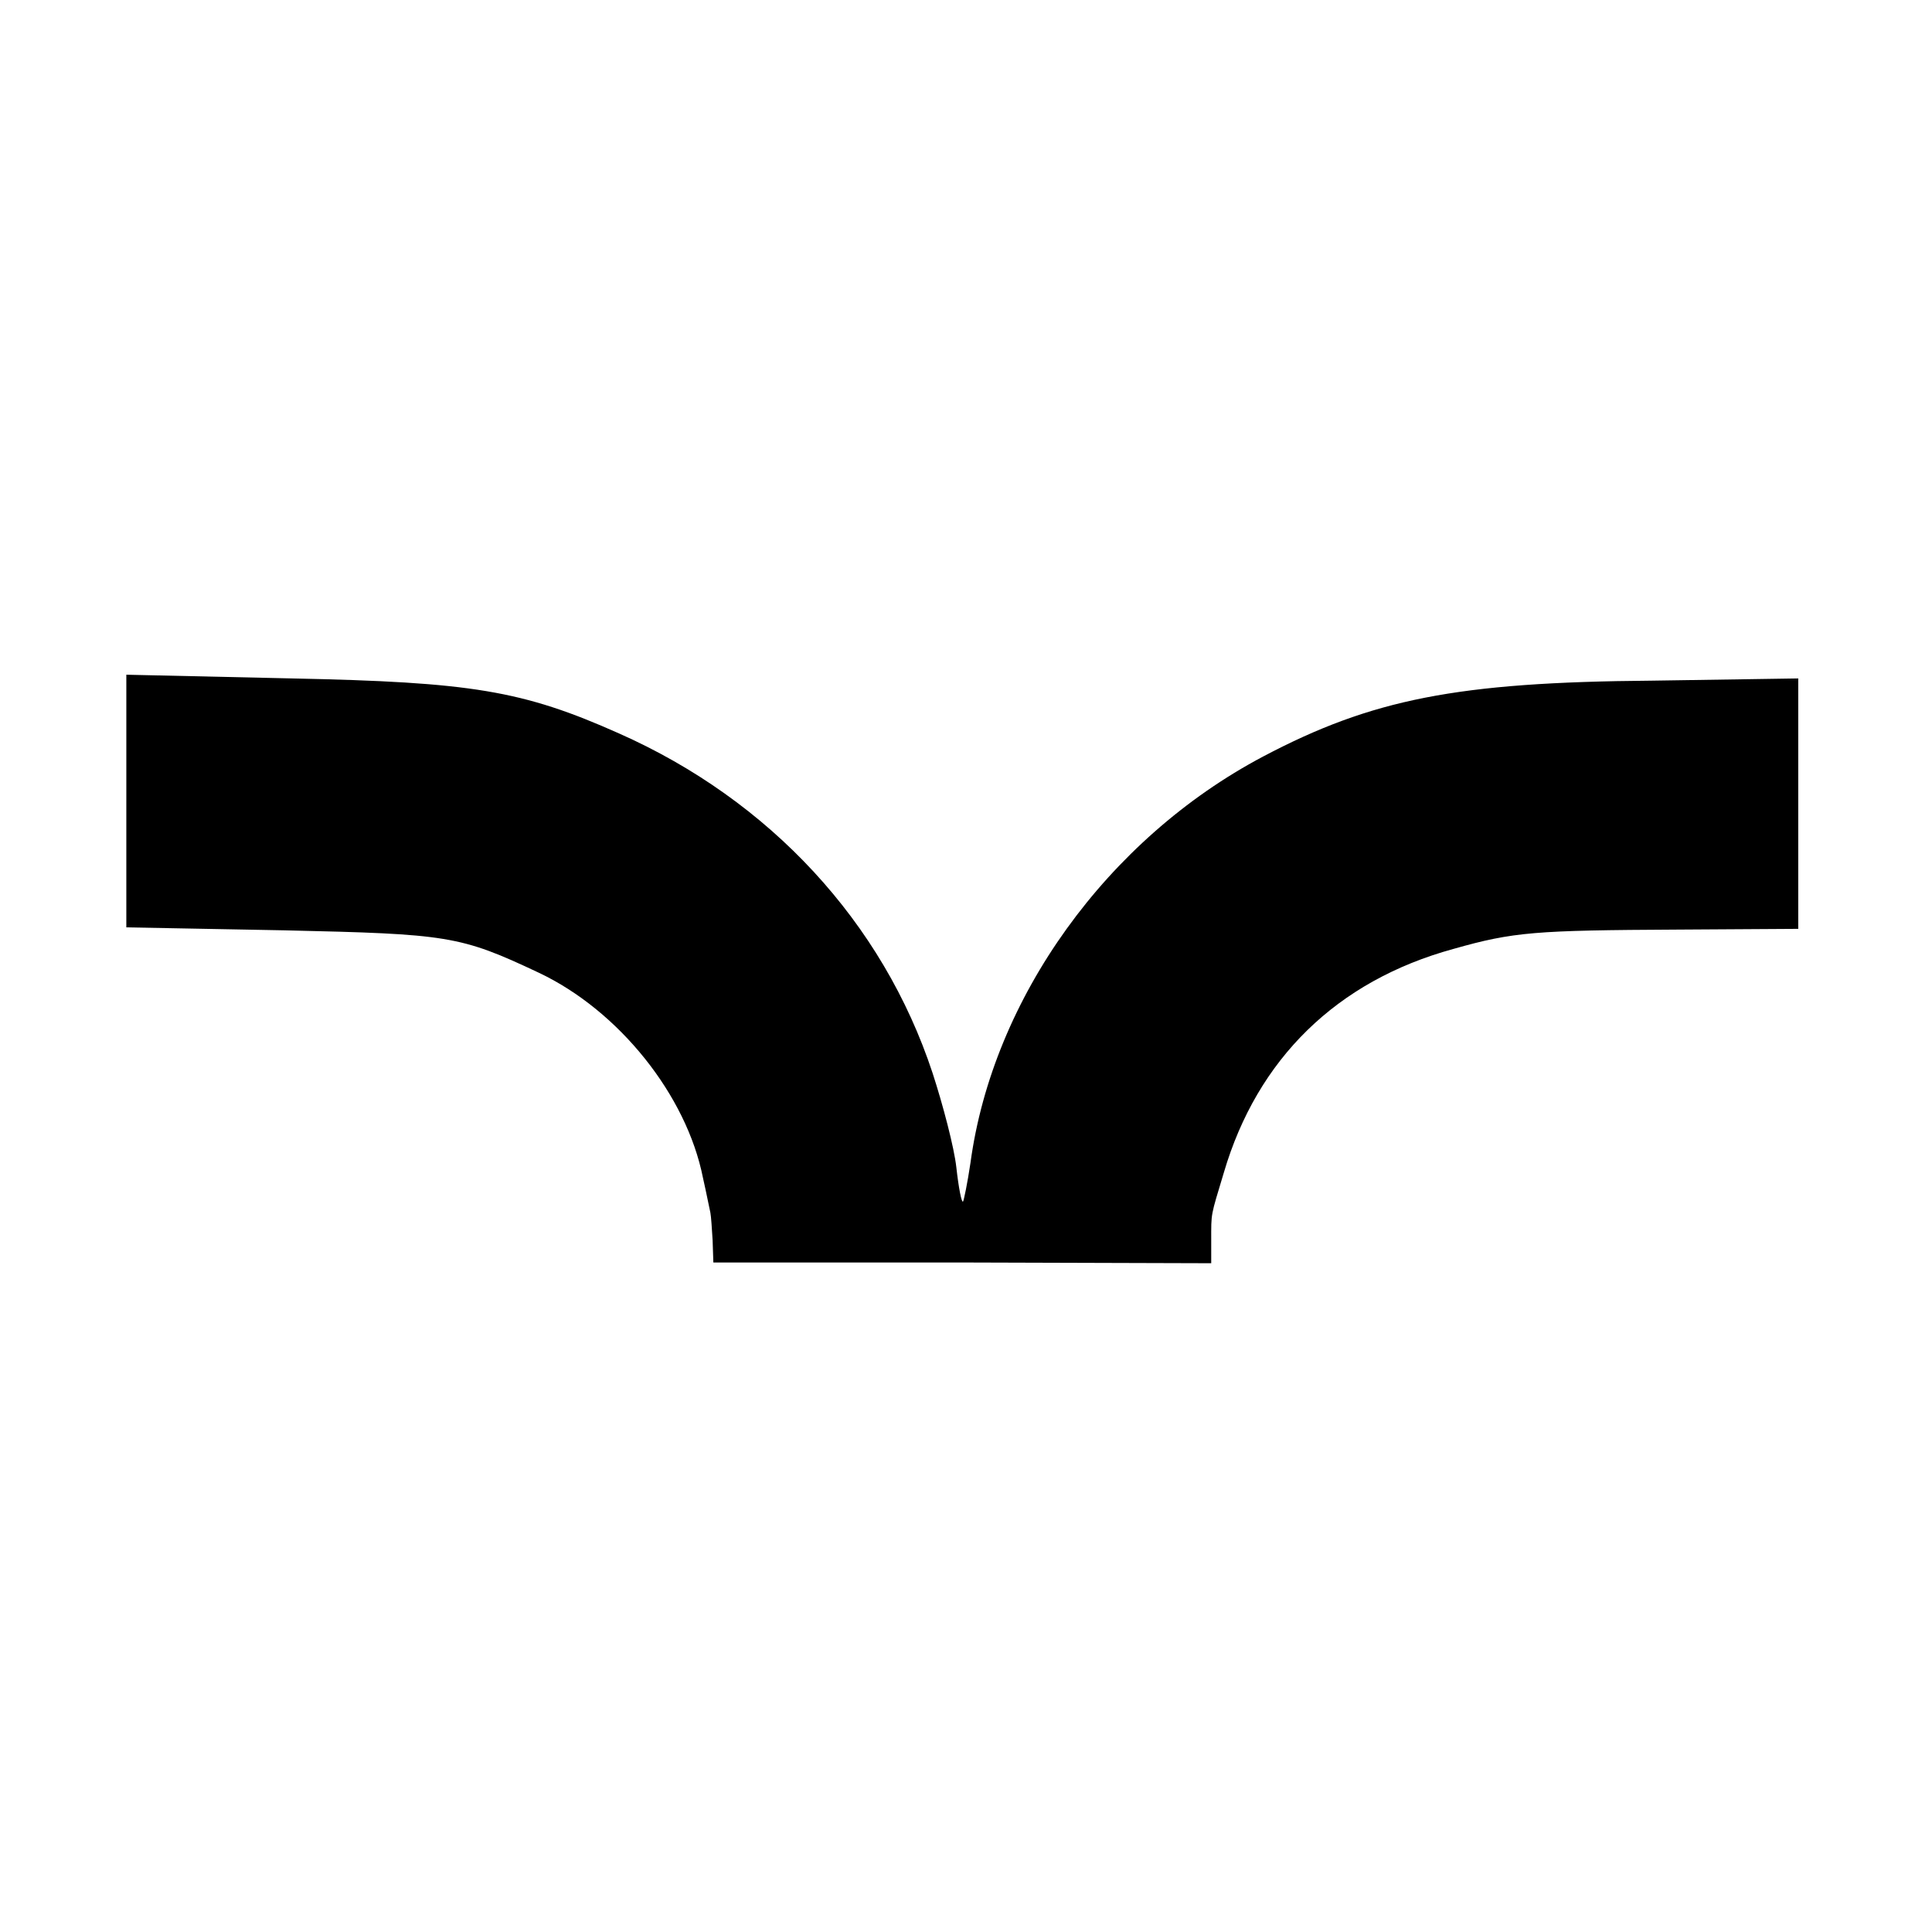
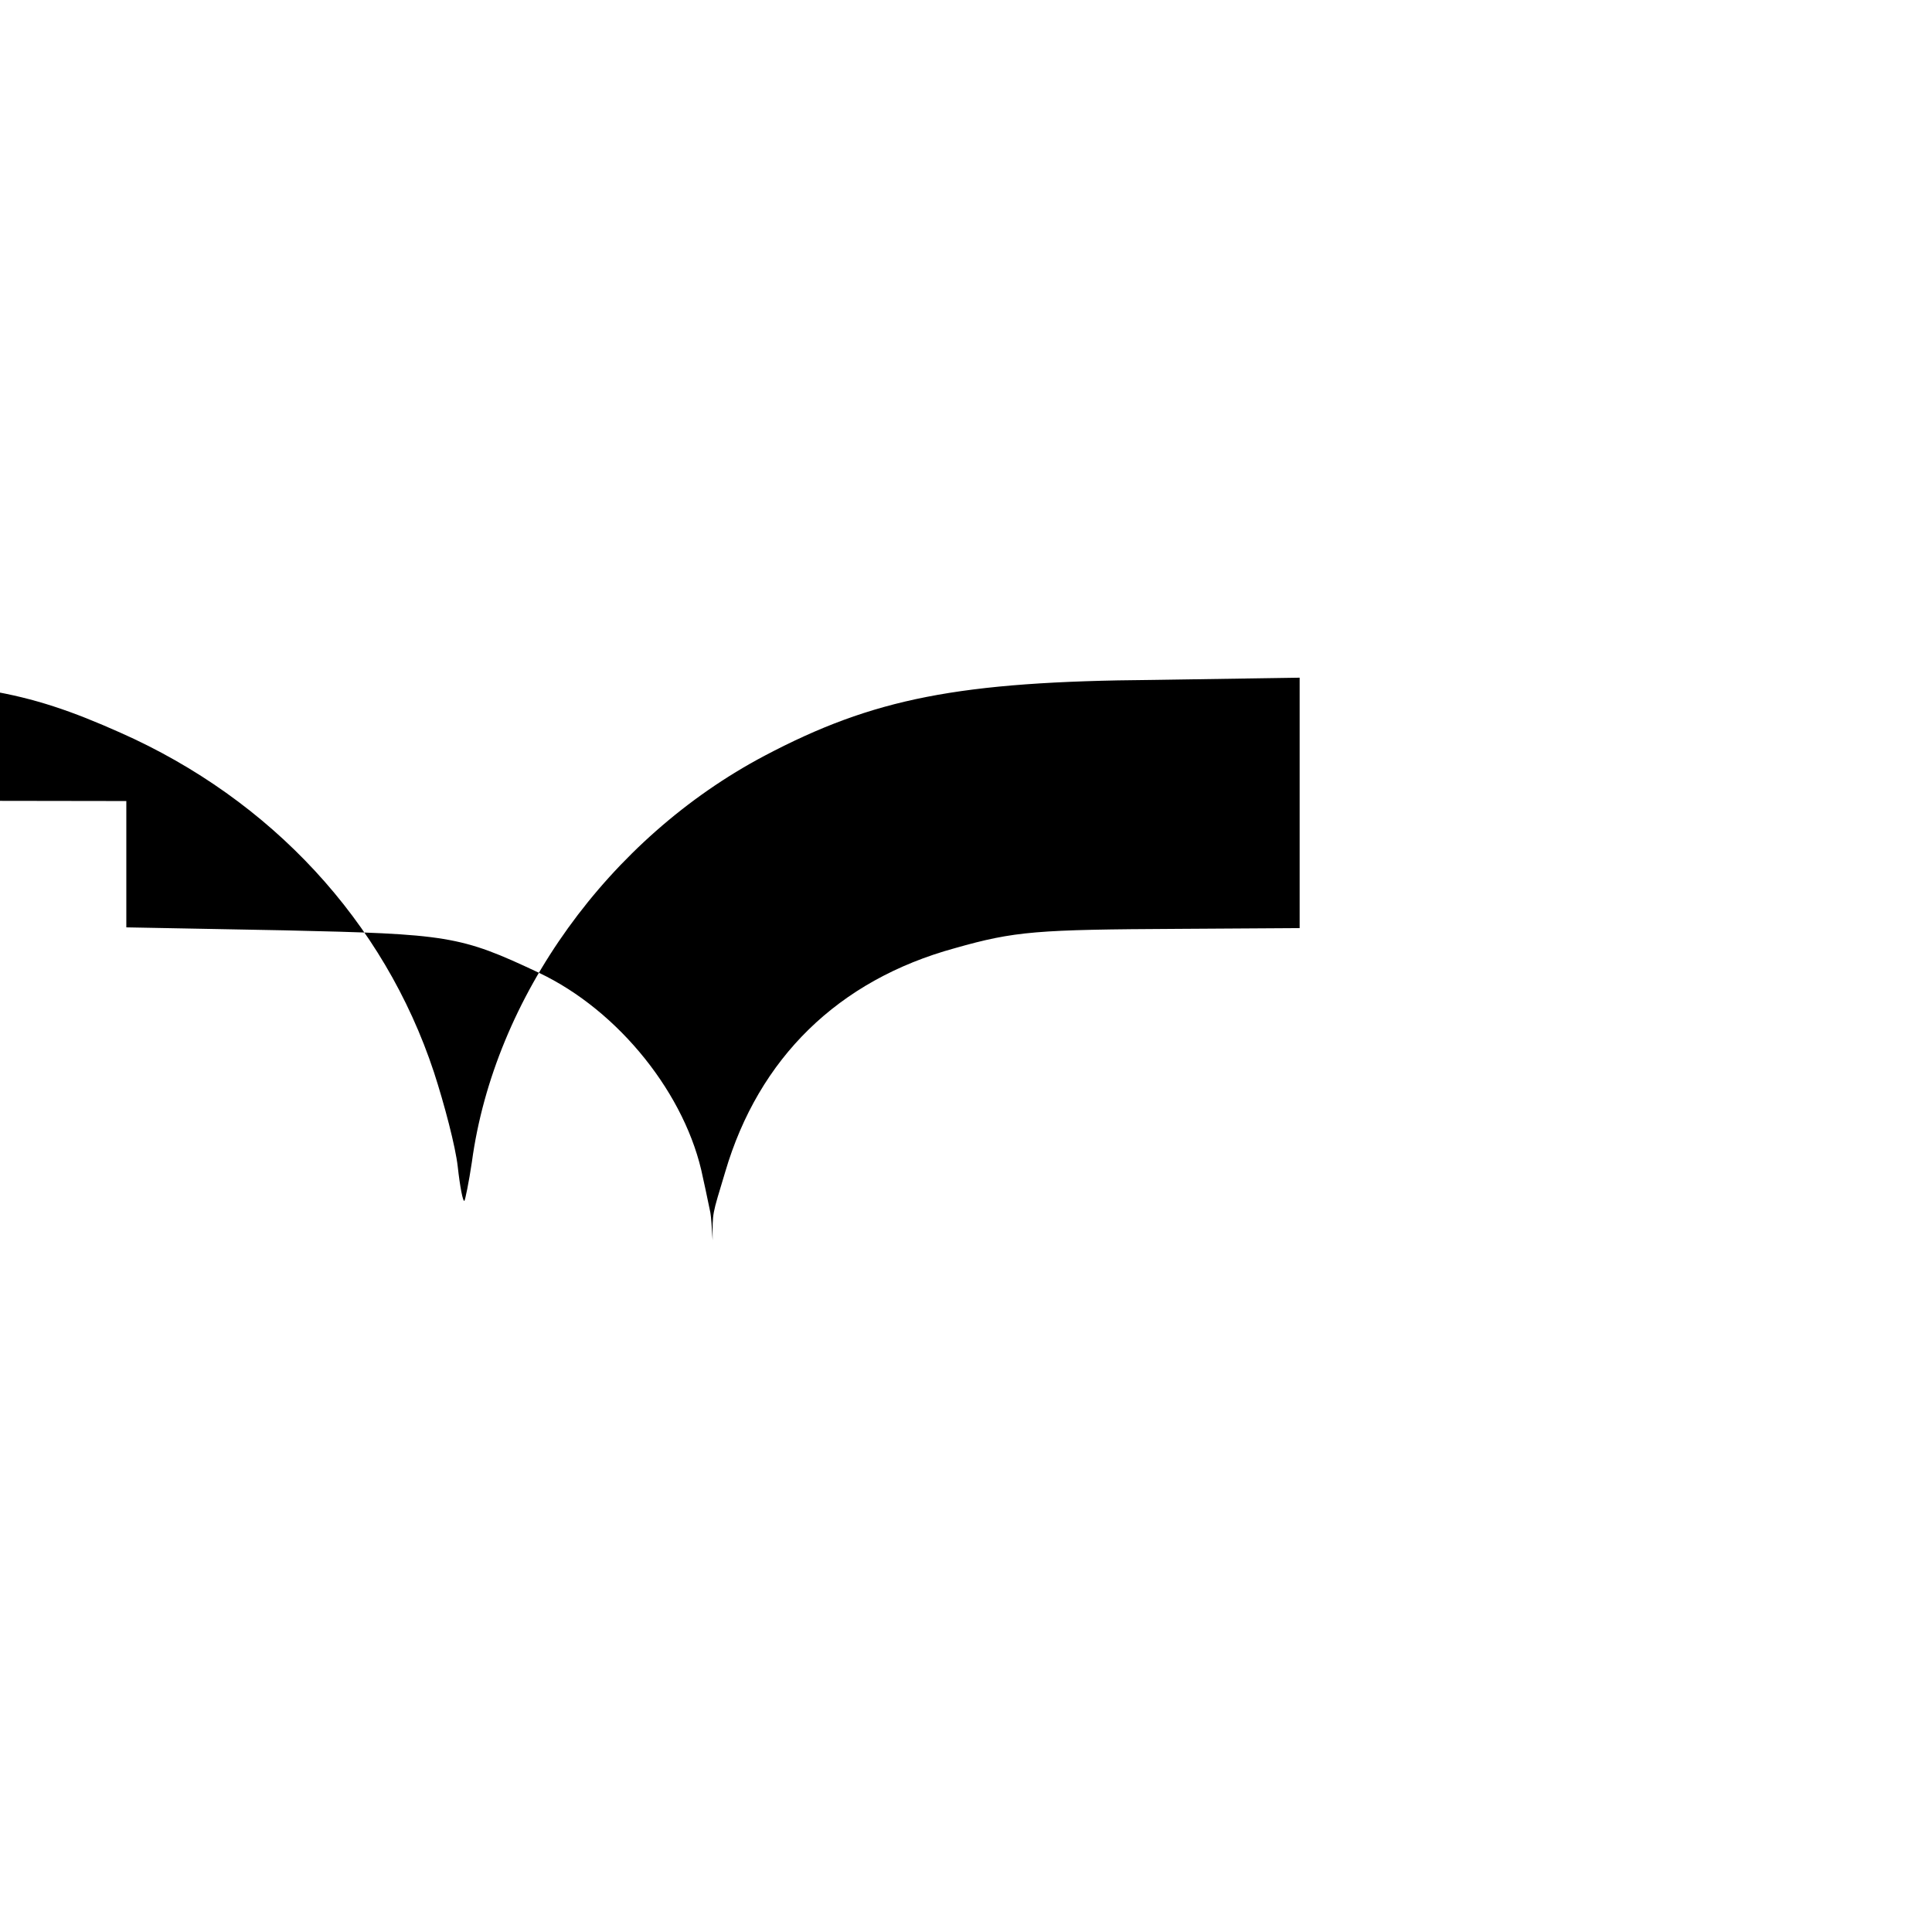
<svg xmlns="http://www.w3.org/2000/svg" version="1.0" width="260pt" height="260pt" viewBox="0 0 260 260" preserveAspectRatio="xMidYMid meet">
  <g transform="translate(0,260) scale(0.1,-0.1)" fill="#000000" stroke="none">
-     <path d="M170 1522 l0 -170 213 -4 c220 -5 236 -7 342 -57 108 -51 199 -165 221 -276 5 -22 9 -43 10 -47 1 -5 2 -21 3 -37 l1 -30 335 0 335 -1 0 30 c0 39 -1 32 17 92 45 153 152 258 309 301 81 23 110 25 302 26 l162 1 0 168 0 169 -197 -3 c-262 -2 -377 -25 -523 -102 -210 -111 -364 -325 -394 -547 -4 -27 -9 -51 -10 -52 -2 -2 -6 19 -9 46 -3 27 -18 84 -32 127 -67 203 -219 367 -422 457 -130 58 -199 69 -440 74 l-223 5 0 -170z" />
+     <path d="M170 1522 l0 -170 213 -4 c220 -5 236 -7 342 -57 108 -51 199 -165 221 -276 5 -22 9 -43 10 -47 1 -5 2 -21 3 -37 c0 39 -1 32 17 92 45 153 152 258 309 301 81 23 110 25 302 26 l162 1 0 168 0 169 -197 -3 c-262 -2 -377 -25 -523 -102 -210 -111 -364 -325 -394 -547 -4 -27 -9 -51 -10 -52 -2 -2 -6 19 -9 46 -3 27 -18 84 -32 127 -67 203 -219 367 -422 457 -130 58 -199 69 -440 74 l-223 5 0 -170z" />
  </g>
</svg>